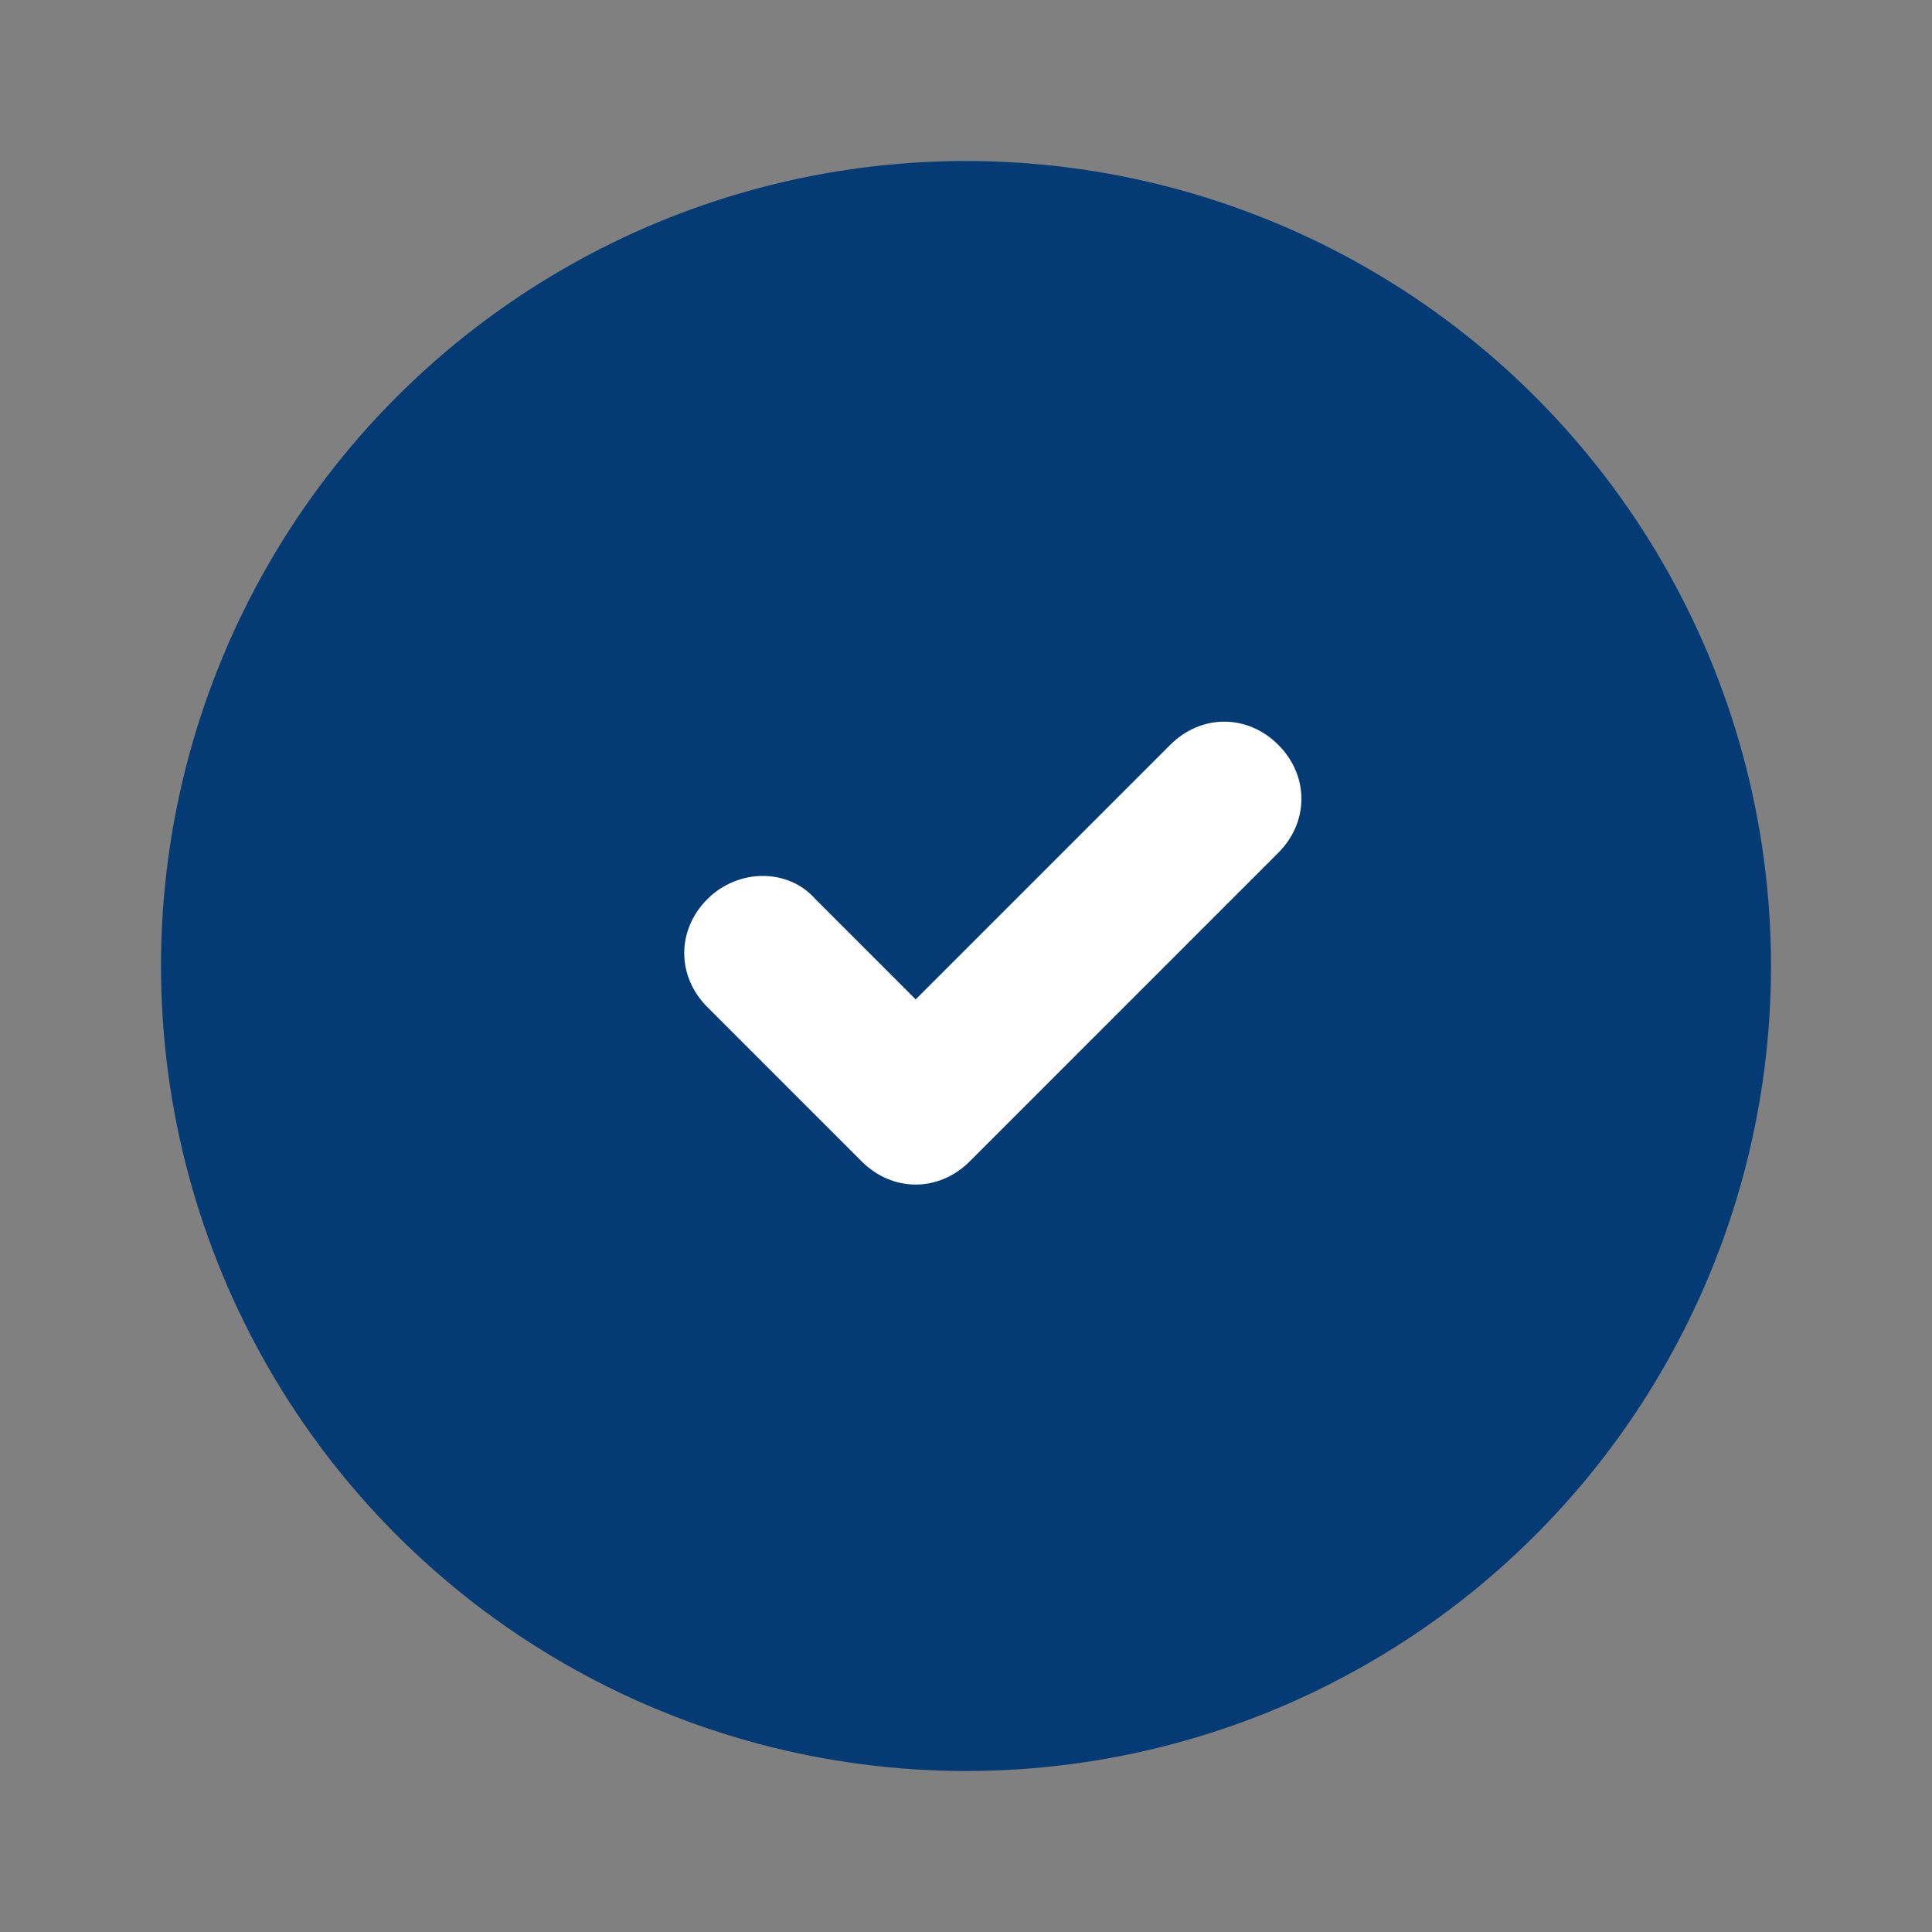
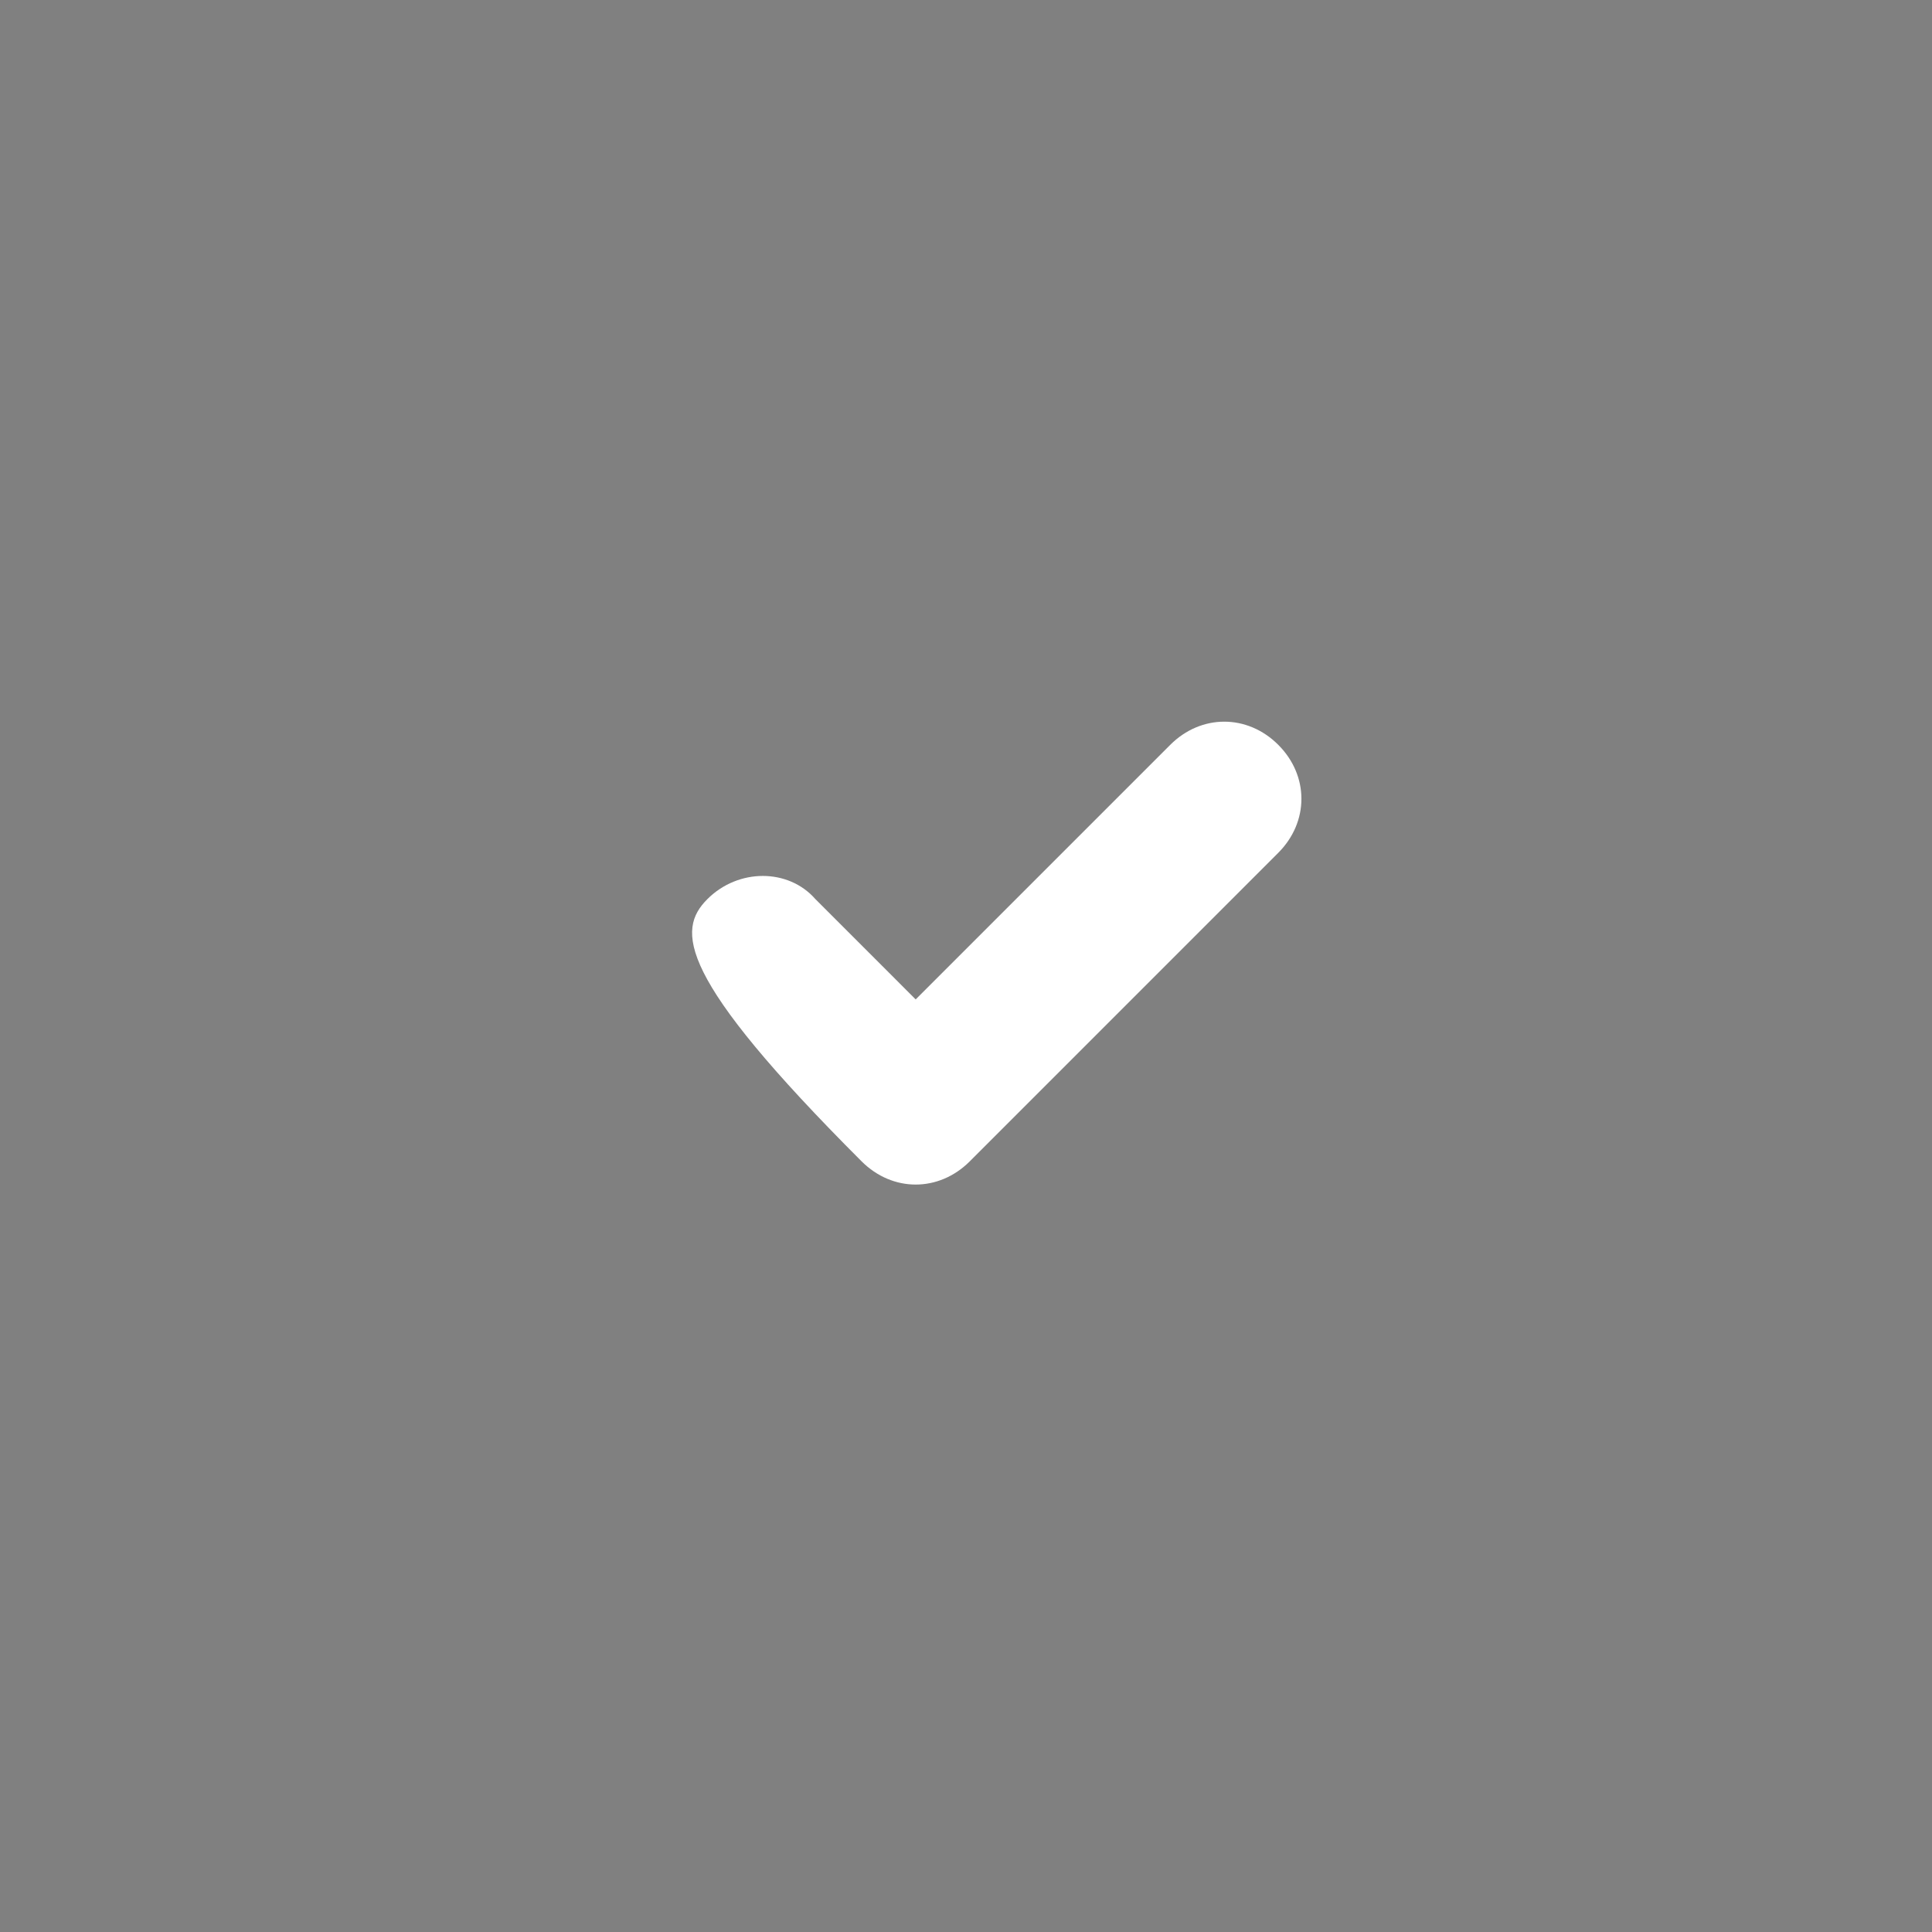
<svg xmlns="http://www.w3.org/2000/svg" width="48" height="48" viewBox="0 0 48 48" fill="none">
  <rect x="0" y="0" width="48" height="48" fill="#808080" stroke="none" />
-   <circle cx="24" cy="24" r="20" fill="#053B75" />
-   <path fill-rule="evenodd" clip-rule="evenodd" d="M22.75 29.43C22.271 29.43 21.792 29.238 21.408 28.855L17.575 25.021C16.808 24.255 16.808 23.105 17.575 22.338C18.342 21.571 19.587 21.571 20.258 22.338L22.75 24.83L29.075 18.505C29.842 17.738 30.992 17.738 31.758 18.505C32.525 19.271 32.525 20.421 31.758 21.188L24.092 28.855C23.708 29.238 23.229 29.43 22.75 29.43Z" fill="white" />
+   <path fill-rule="evenodd" clip-rule="evenodd" d="M22.75 29.43C22.271 29.43 21.792 29.238 21.408 28.855C16.808 24.255 16.808 23.105 17.575 22.338C18.342 21.571 19.587 21.571 20.258 22.338L22.75 24.83L29.075 18.505C29.842 17.738 30.992 17.738 31.758 18.505C32.525 19.271 32.525 20.421 31.758 21.188L24.092 28.855C23.708 29.238 23.229 29.43 22.75 29.43Z" fill="white" />
</svg>